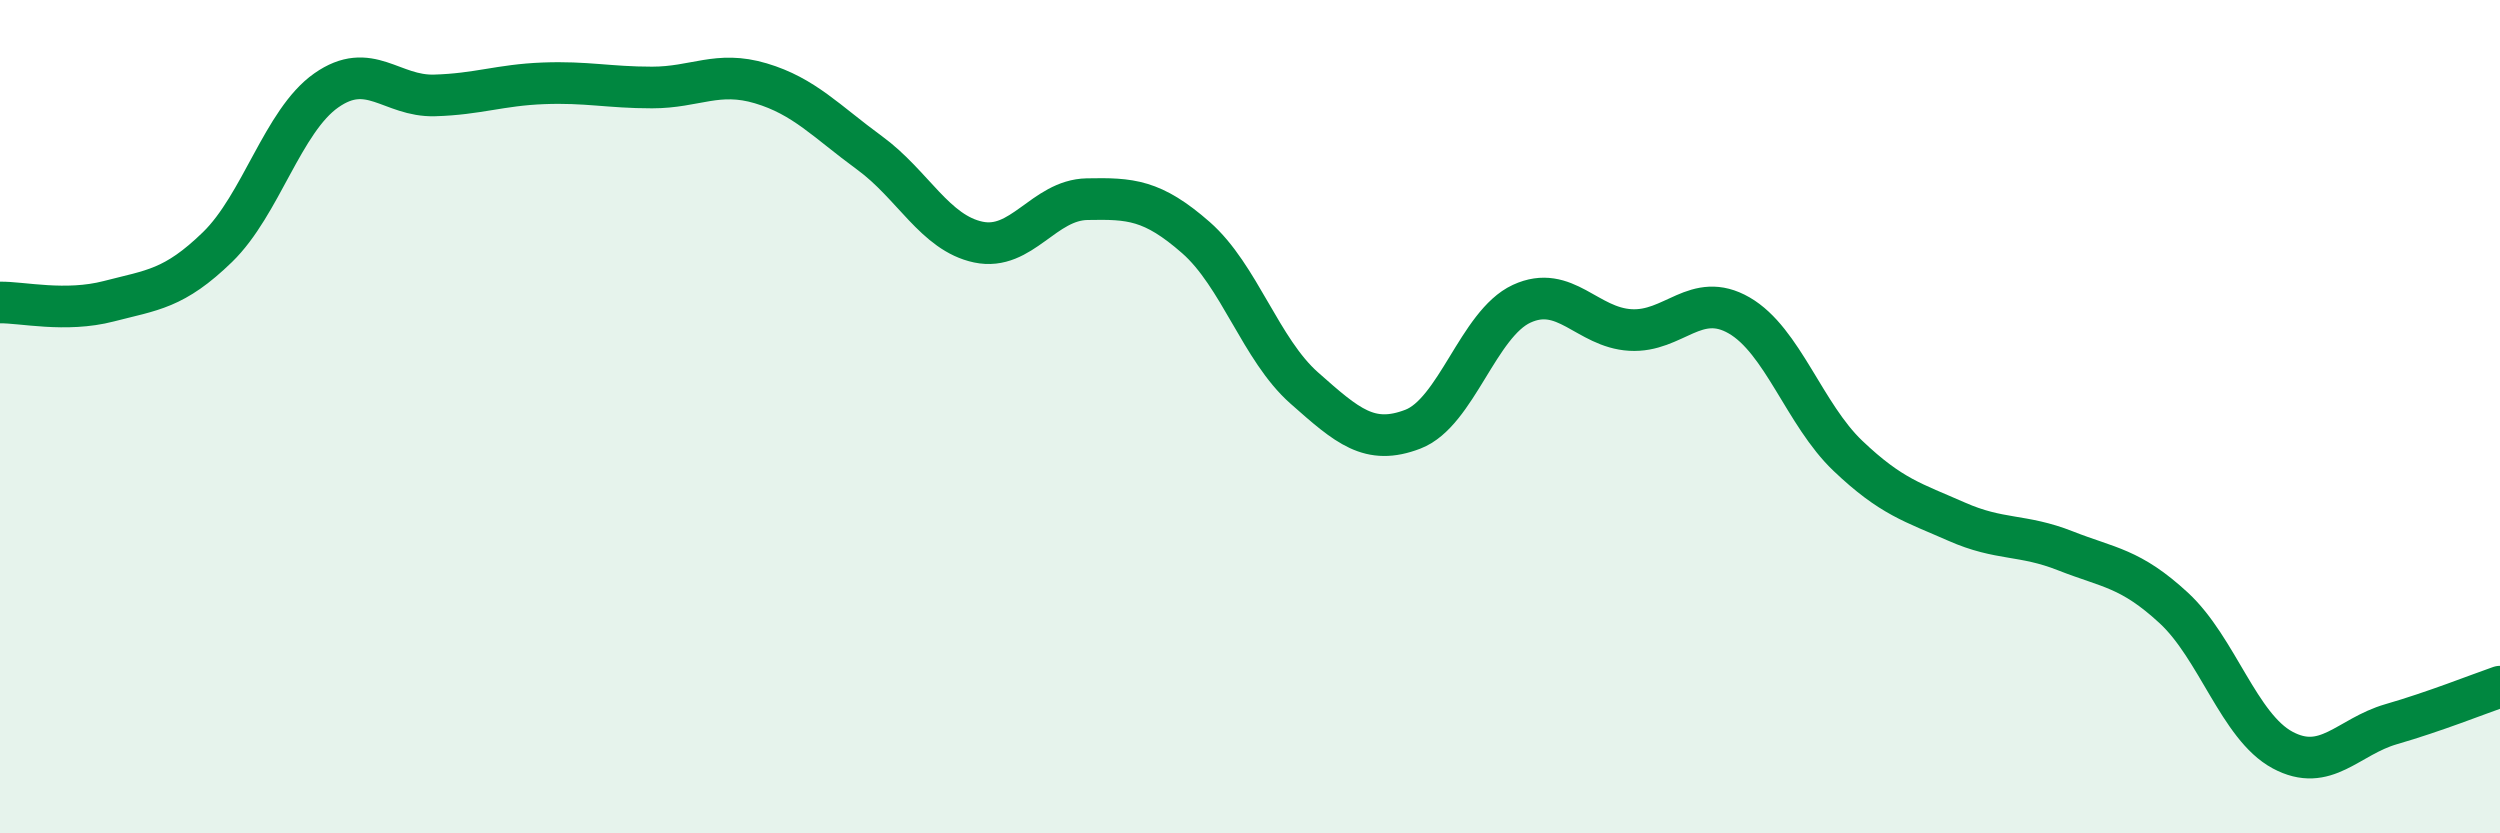
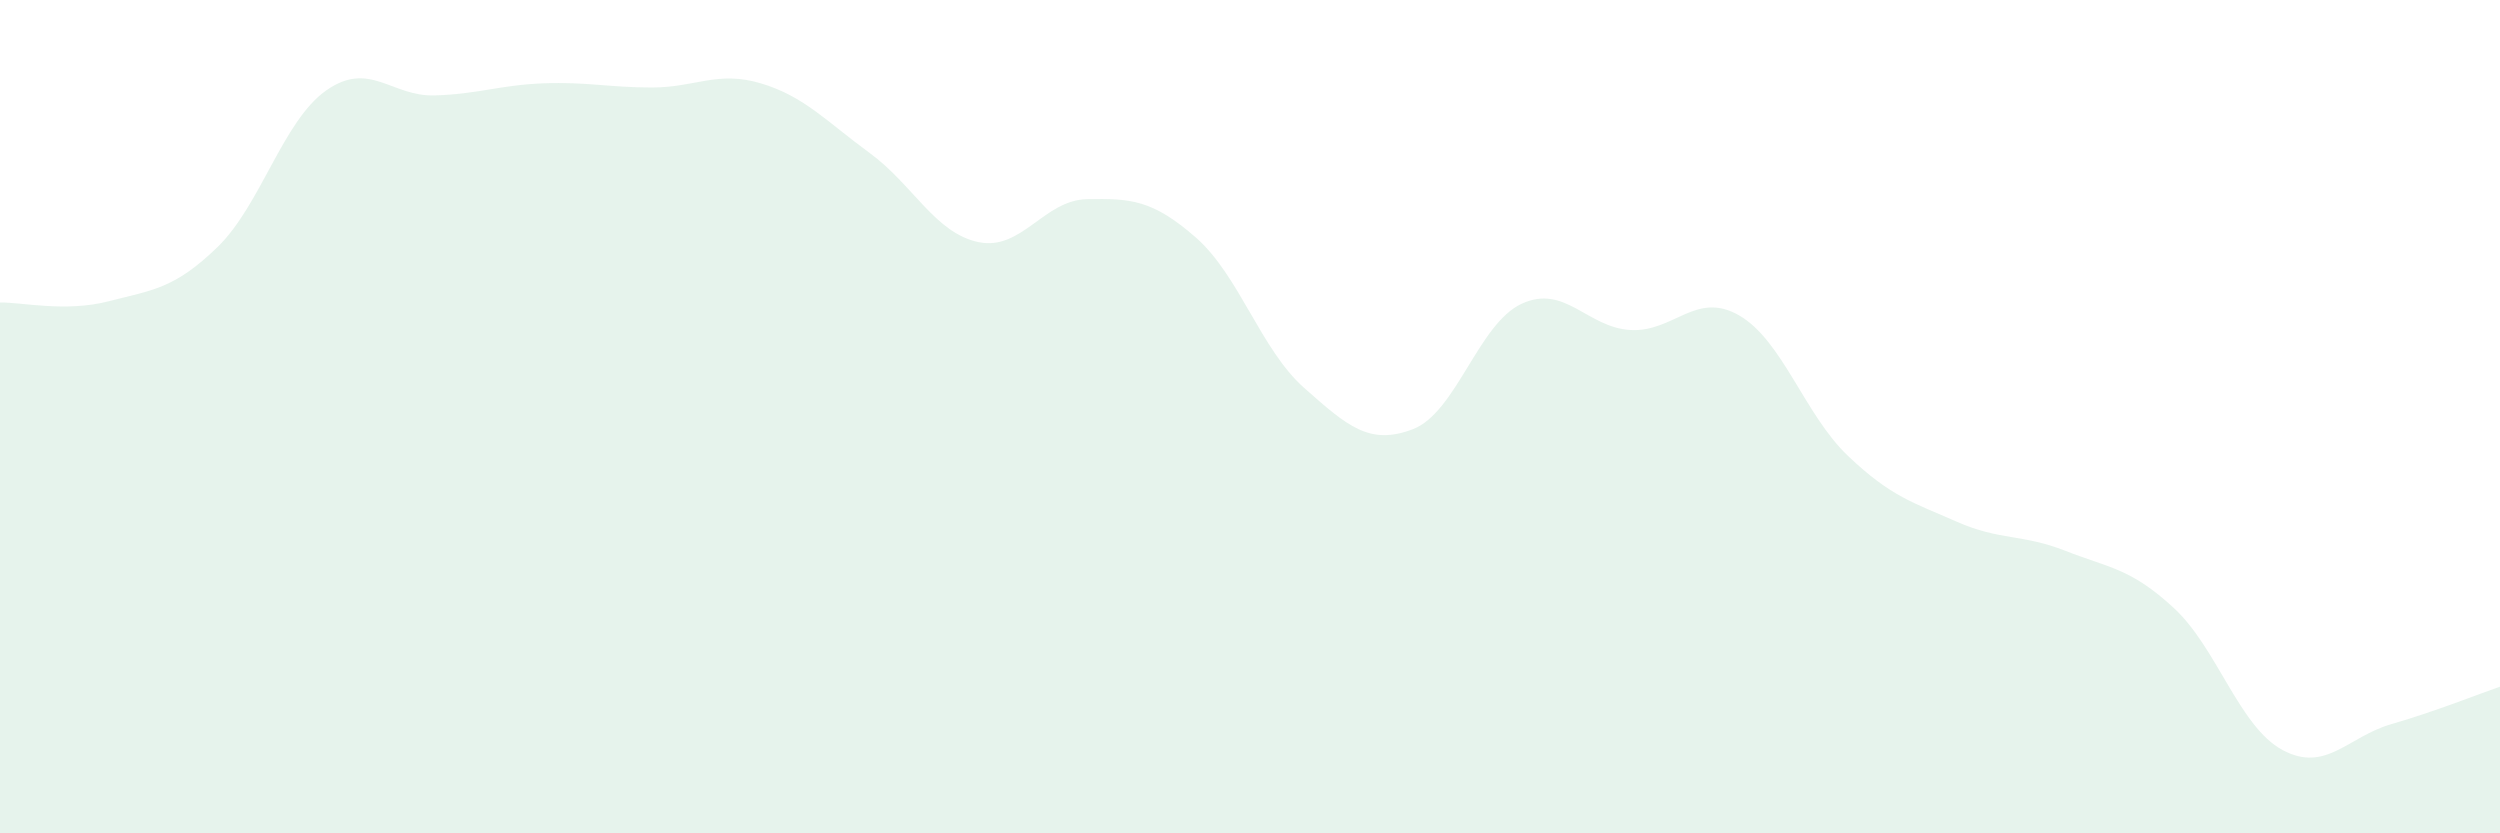
<svg xmlns="http://www.w3.org/2000/svg" width="60" height="20" viewBox="0 0 60 20">
  <path d="M 0,7.26 C 0.52,7.25 1.57,7.5 2.61,7.23 C 3.65,6.96 4.18,6.94 5.22,5.93 C 6.26,4.92 6.79,2.9 7.83,2.17 C 8.87,1.44 9.39,2.32 10.43,2.29 C 11.47,2.26 12,2.04 13.04,2 C 14.08,1.96 14.61,2.1 15.65,2.1 C 16.69,2.1 17.22,1.69 18.26,2 C 19.3,2.31 19.83,2.91 20.87,3.67 C 21.91,4.43 22.44,5.59 23.48,5.81 C 24.52,6.03 25.05,4.8 26.09,4.78 C 27.13,4.76 27.66,4.79 28.7,5.7 C 29.74,6.61 30.26,8.39 31.3,9.31 C 32.34,10.23 32.87,10.7 33.91,10.3 C 34.95,9.9 35.48,7.77 36.52,7.29 C 37.56,6.81 38.09,7.86 39.13,7.92 C 40.17,7.98 40.7,6.97 41.74,7.57 C 42.78,8.17 43.31,9.95 44.35,10.94 C 45.39,11.93 45.92,12.06 46.96,12.52 C 48,12.98 48.53,12.81 49.57,13.22 C 50.61,13.63 51.13,13.63 52.17,14.59 C 53.21,15.55 53.74,17.44 54.78,18 C 55.82,18.56 56.35,17.68 57.39,17.38 C 58.43,17.08 59.48,16.66 60,16.48L60 20L0 20Z" fill="#008740" opacity="0.1" stroke-linecap="round" stroke-linejoin="round" />
-   <path d="M 0,7.26 C 0.52,7.25 1.57,7.5 2.61,7.23 C 3.65,6.96 4.18,6.94 5.22,5.93 C 6.26,4.92 6.79,2.9 7.83,2.17 C 8.87,1.44 9.39,2.32 10.43,2.29 C 11.47,2.26 12,2.04 13.04,2 C 14.08,1.96 14.61,2.1 15.65,2.1 C 16.69,2.1 17.22,1.69 18.26,2 C 19.3,2.31 19.83,2.91 20.87,3.67 C 21.91,4.43 22.44,5.59 23.48,5.81 C 24.52,6.03 25.05,4.8 26.09,4.78 C 27.13,4.76 27.66,4.79 28.7,5.7 C 29.74,6.61 30.26,8.39 31.3,9.31 C 32.34,10.23 32.87,10.7 33.91,10.3 C 34.95,9.9 35.48,7.77 36.52,7.29 C 37.56,6.81 38.09,7.86 39.13,7.92 C 40.17,7.98 40.7,6.97 41.74,7.57 C 42.78,8.17 43.31,9.95 44.35,10.94 C 45.39,11.93 45.92,12.06 46.96,12.52 C 48,12.98 48.53,12.81 49.57,13.22 C 50.61,13.63 51.13,13.63 52.17,14.59 C 53.21,15.55 53.74,17.44 54.78,18 C 55.82,18.56 56.35,17.68 57.39,17.38 C 58.43,17.08 59.48,16.66 60,16.48" stroke="#008740" stroke-width="1" fill="none" stroke-linecap="round" stroke-linejoin="round" />
</svg>